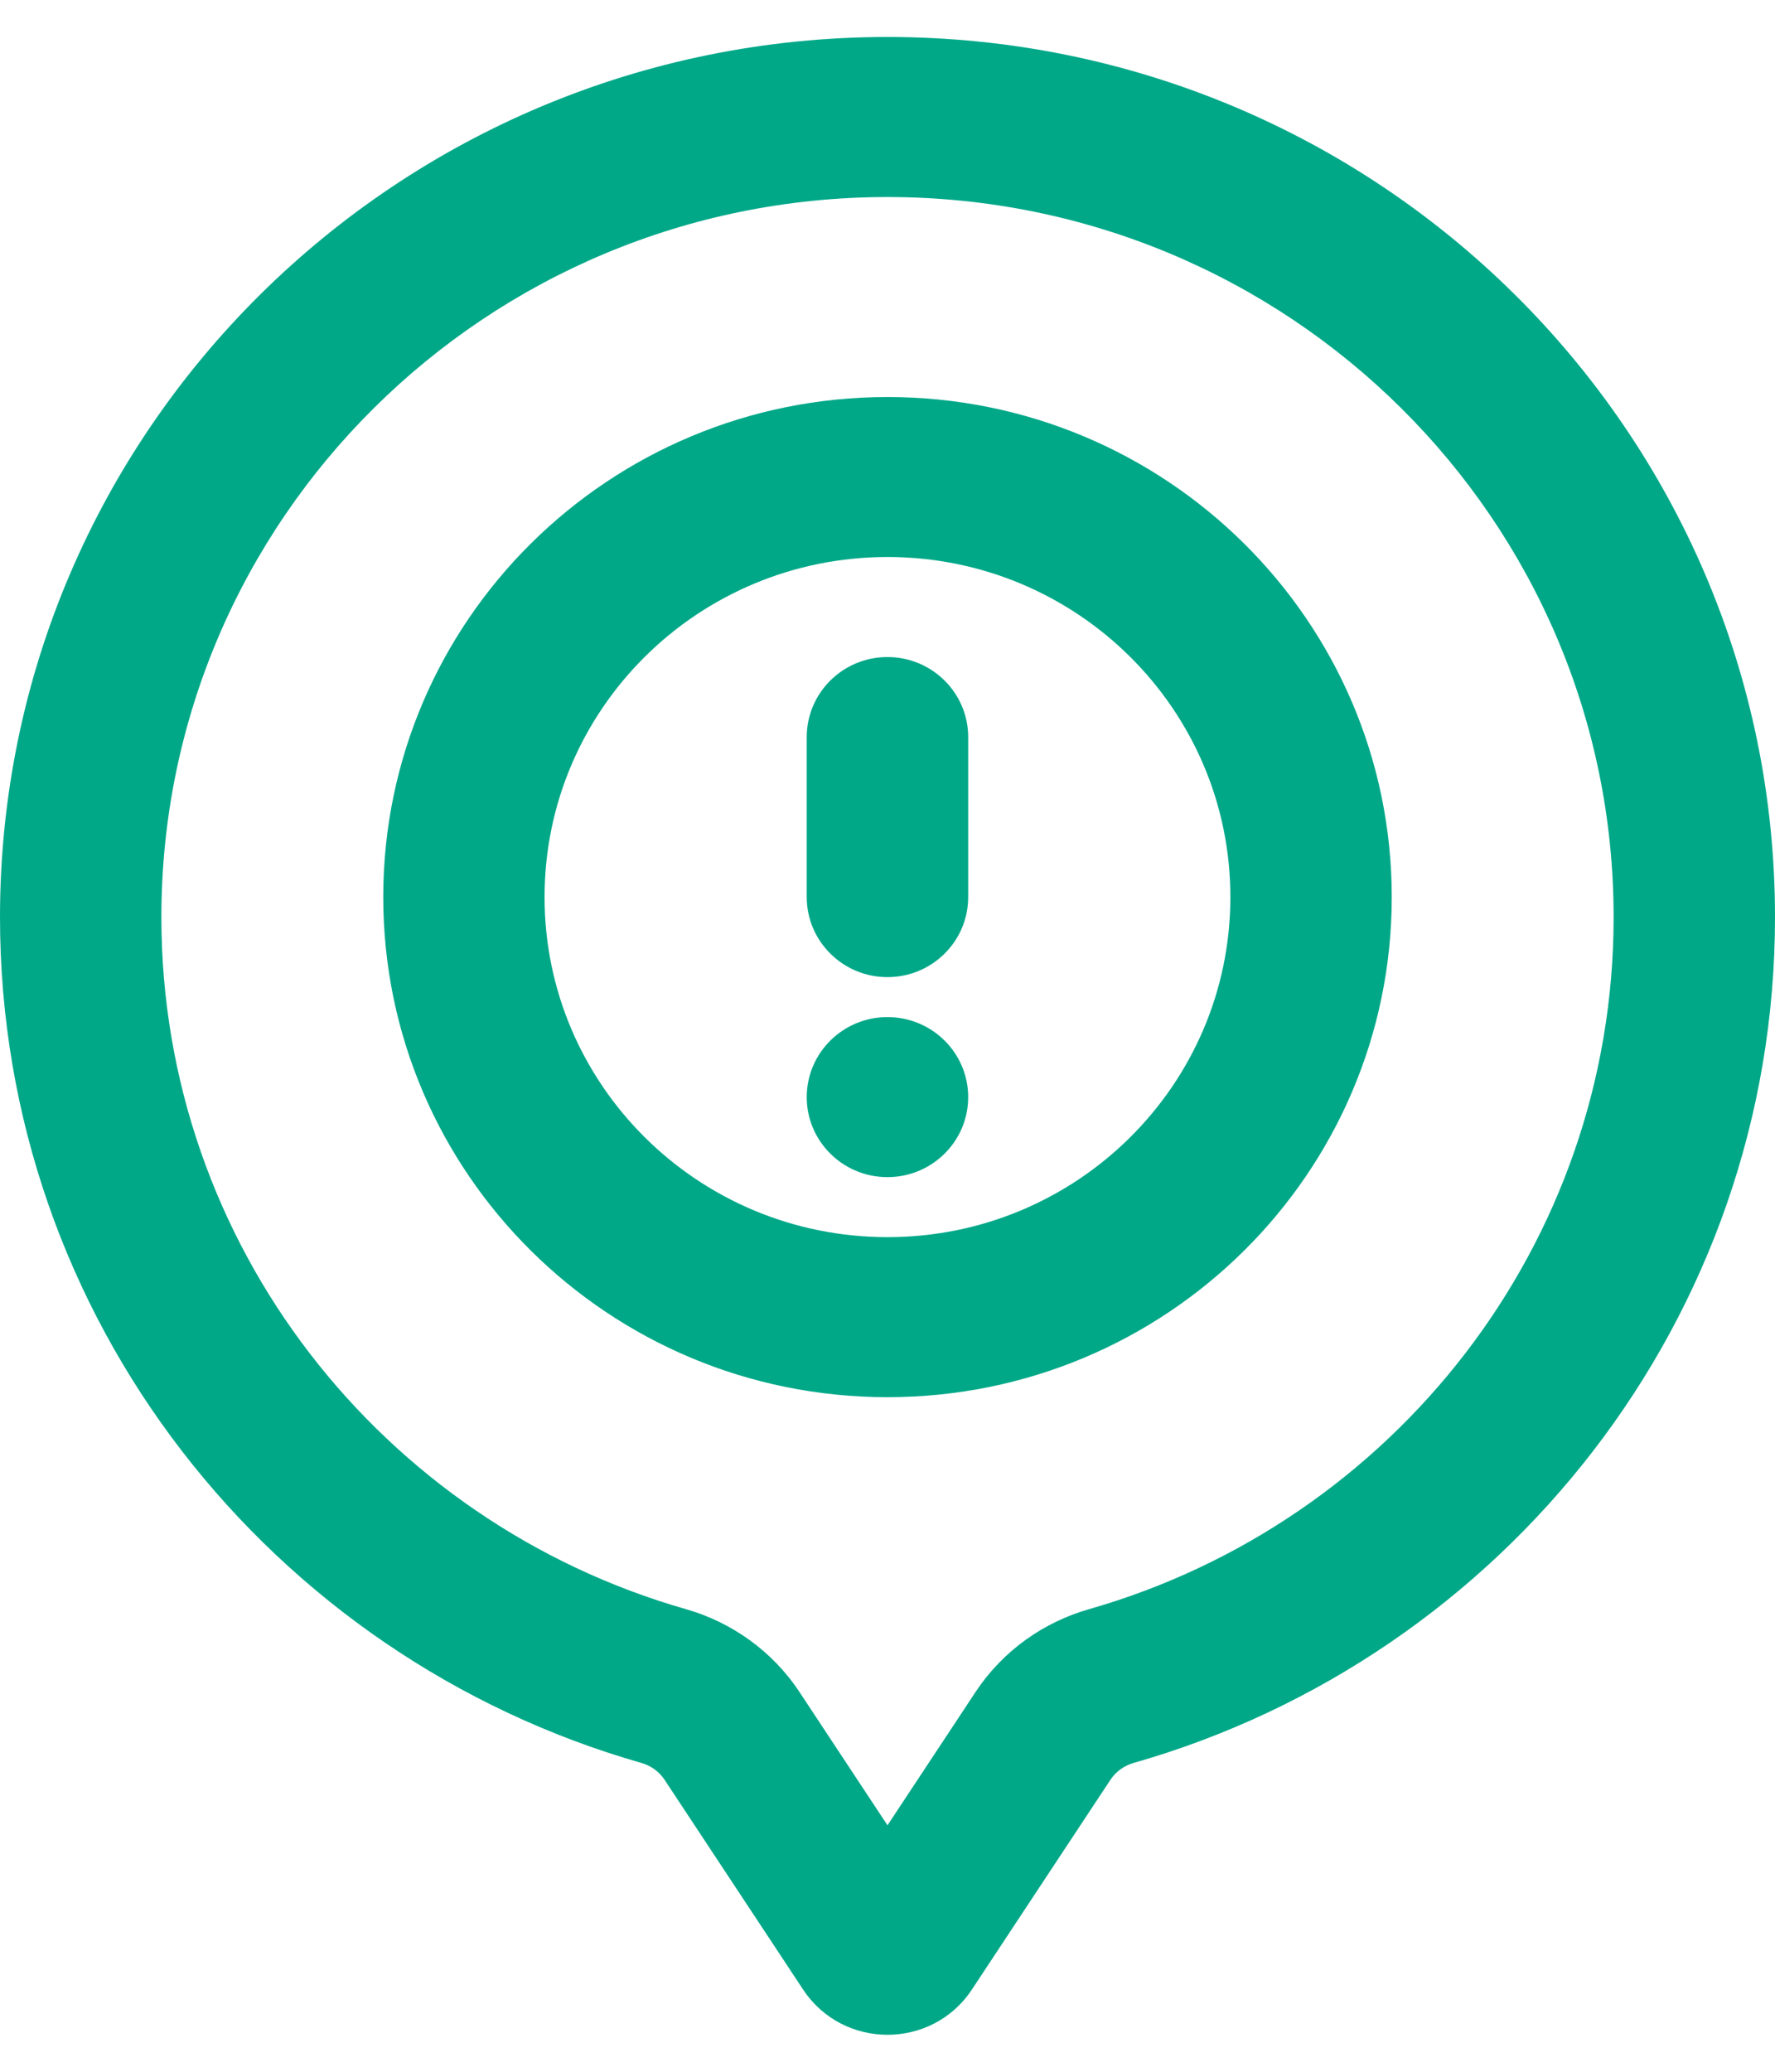
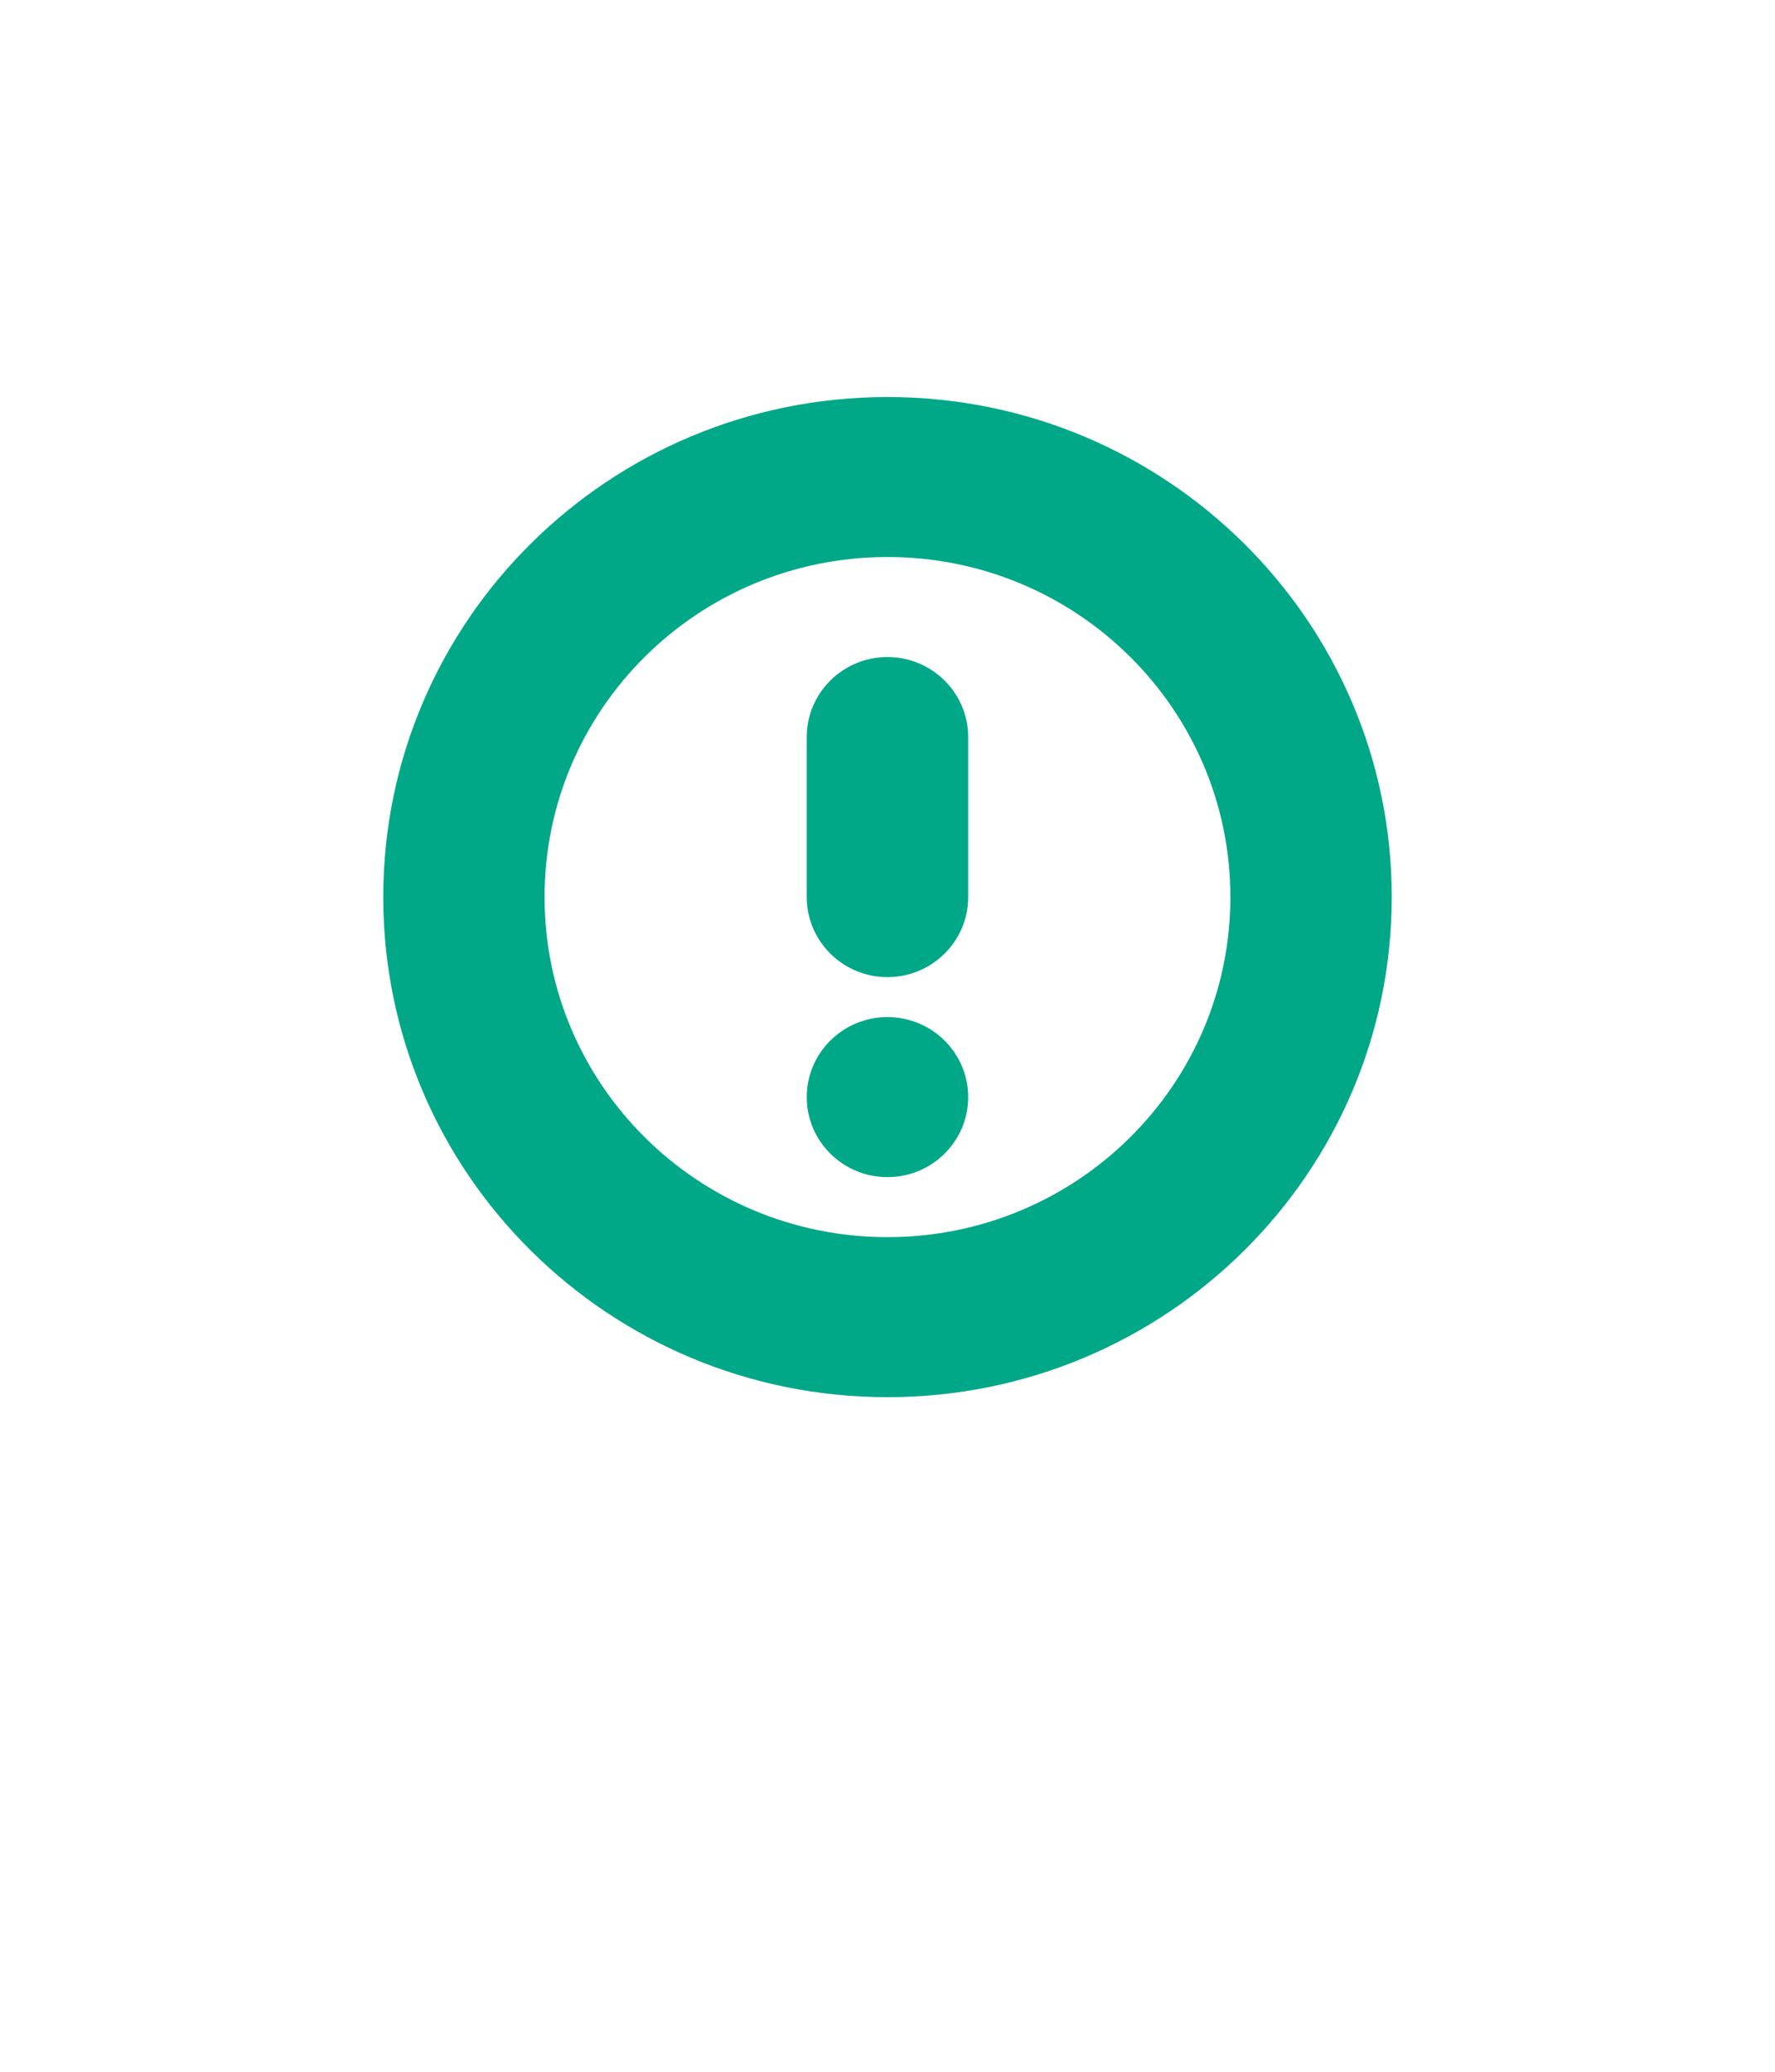
<svg xmlns="http://www.w3.org/2000/svg" width="24" height="28" viewBox="0 0 24 28" fill="none">
  <g clip-path="url(#clip0_1377_18100)">
    <path d="M13.091 14.828C13.091 15.425 12.602 15.909 11.999 15.909C11.397 15.909 10.908 15.425 10.908 14.828C10.908 14.23 11.397 13.746 11.999 13.746C12.602 13.746 13.091 14.23 13.091 14.828Z" fill="#00A888" />
    <path d="M13.091 9.962C13.091 9.365 12.602 8.88 11.999 8.88C11.397 8.88 10.908 9.364 10.908 9.962V12.124C10.908 12.721 11.397 13.206 11.999 13.206C12.602 13.206 13.091 12.722 13.091 12.124V9.962Z" fill="#00A888" />
    <path fill-rule="evenodd" clip-rule="evenodd" d="M18.818 12.124C18.818 15.857 15.765 18.883 12 18.883C8.234 18.883 5.182 15.857 5.182 12.124C5.182 8.392 8.234 5.366 12 5.366C15.765 5.366 18.818 8.392 18.818 12.124ZM16.636 12.124C16.636 14.662 14.56 16.72 12 16.72C9.439 16.72 7.363 14.662 7.363 12.124C7.363 9.586 9.439 7.528 12 7.528C14.56 7.528 16.636 9.586 16.636 12.124Z" fill="#00A888" />
-     <path fill-rule="evenodd" clip-rule="evenodd" d="M15.015 24.053C15.088 23.942 15.201 23.862 15.329 23.826C20.337 22.395 24 17.819 24 12.395C24 5.826 18.627 0.5 12 0.5C5.373 0.5 0 5.826 0 12.395C0 17.819 3.663 22.395 8.671 23.826C8.799 23.862 8.912 23.942 8.985 24.053L10.859 26.889C11.398 27.704 12.602 27.704 13.141 26.889L15.015 24.053ZM21.818 12.395C21.818 16.83 18.824 20.577 14.725 21.748C14.115 21.922 13.561 22.307 13.19 22.868L12 24.669L10.81 22.868C10.439 22.307 9.884 21.922 9.275 21.748C5.176 20.577 2.182 16.83 2.182 12.395C2.182 7.02 6.577 2.663 12 2.663C17.423 2.663 21.818 7.02 21.818 12.395Z" fill="#00A888" />
  </g>
  <defs>
    <clipPath id="clip0_1377_18100">
      <rect width="24" height="27" fill="white" transform="translate(0 0.5)" />
    </clipPath>
  </defs>
</svg>